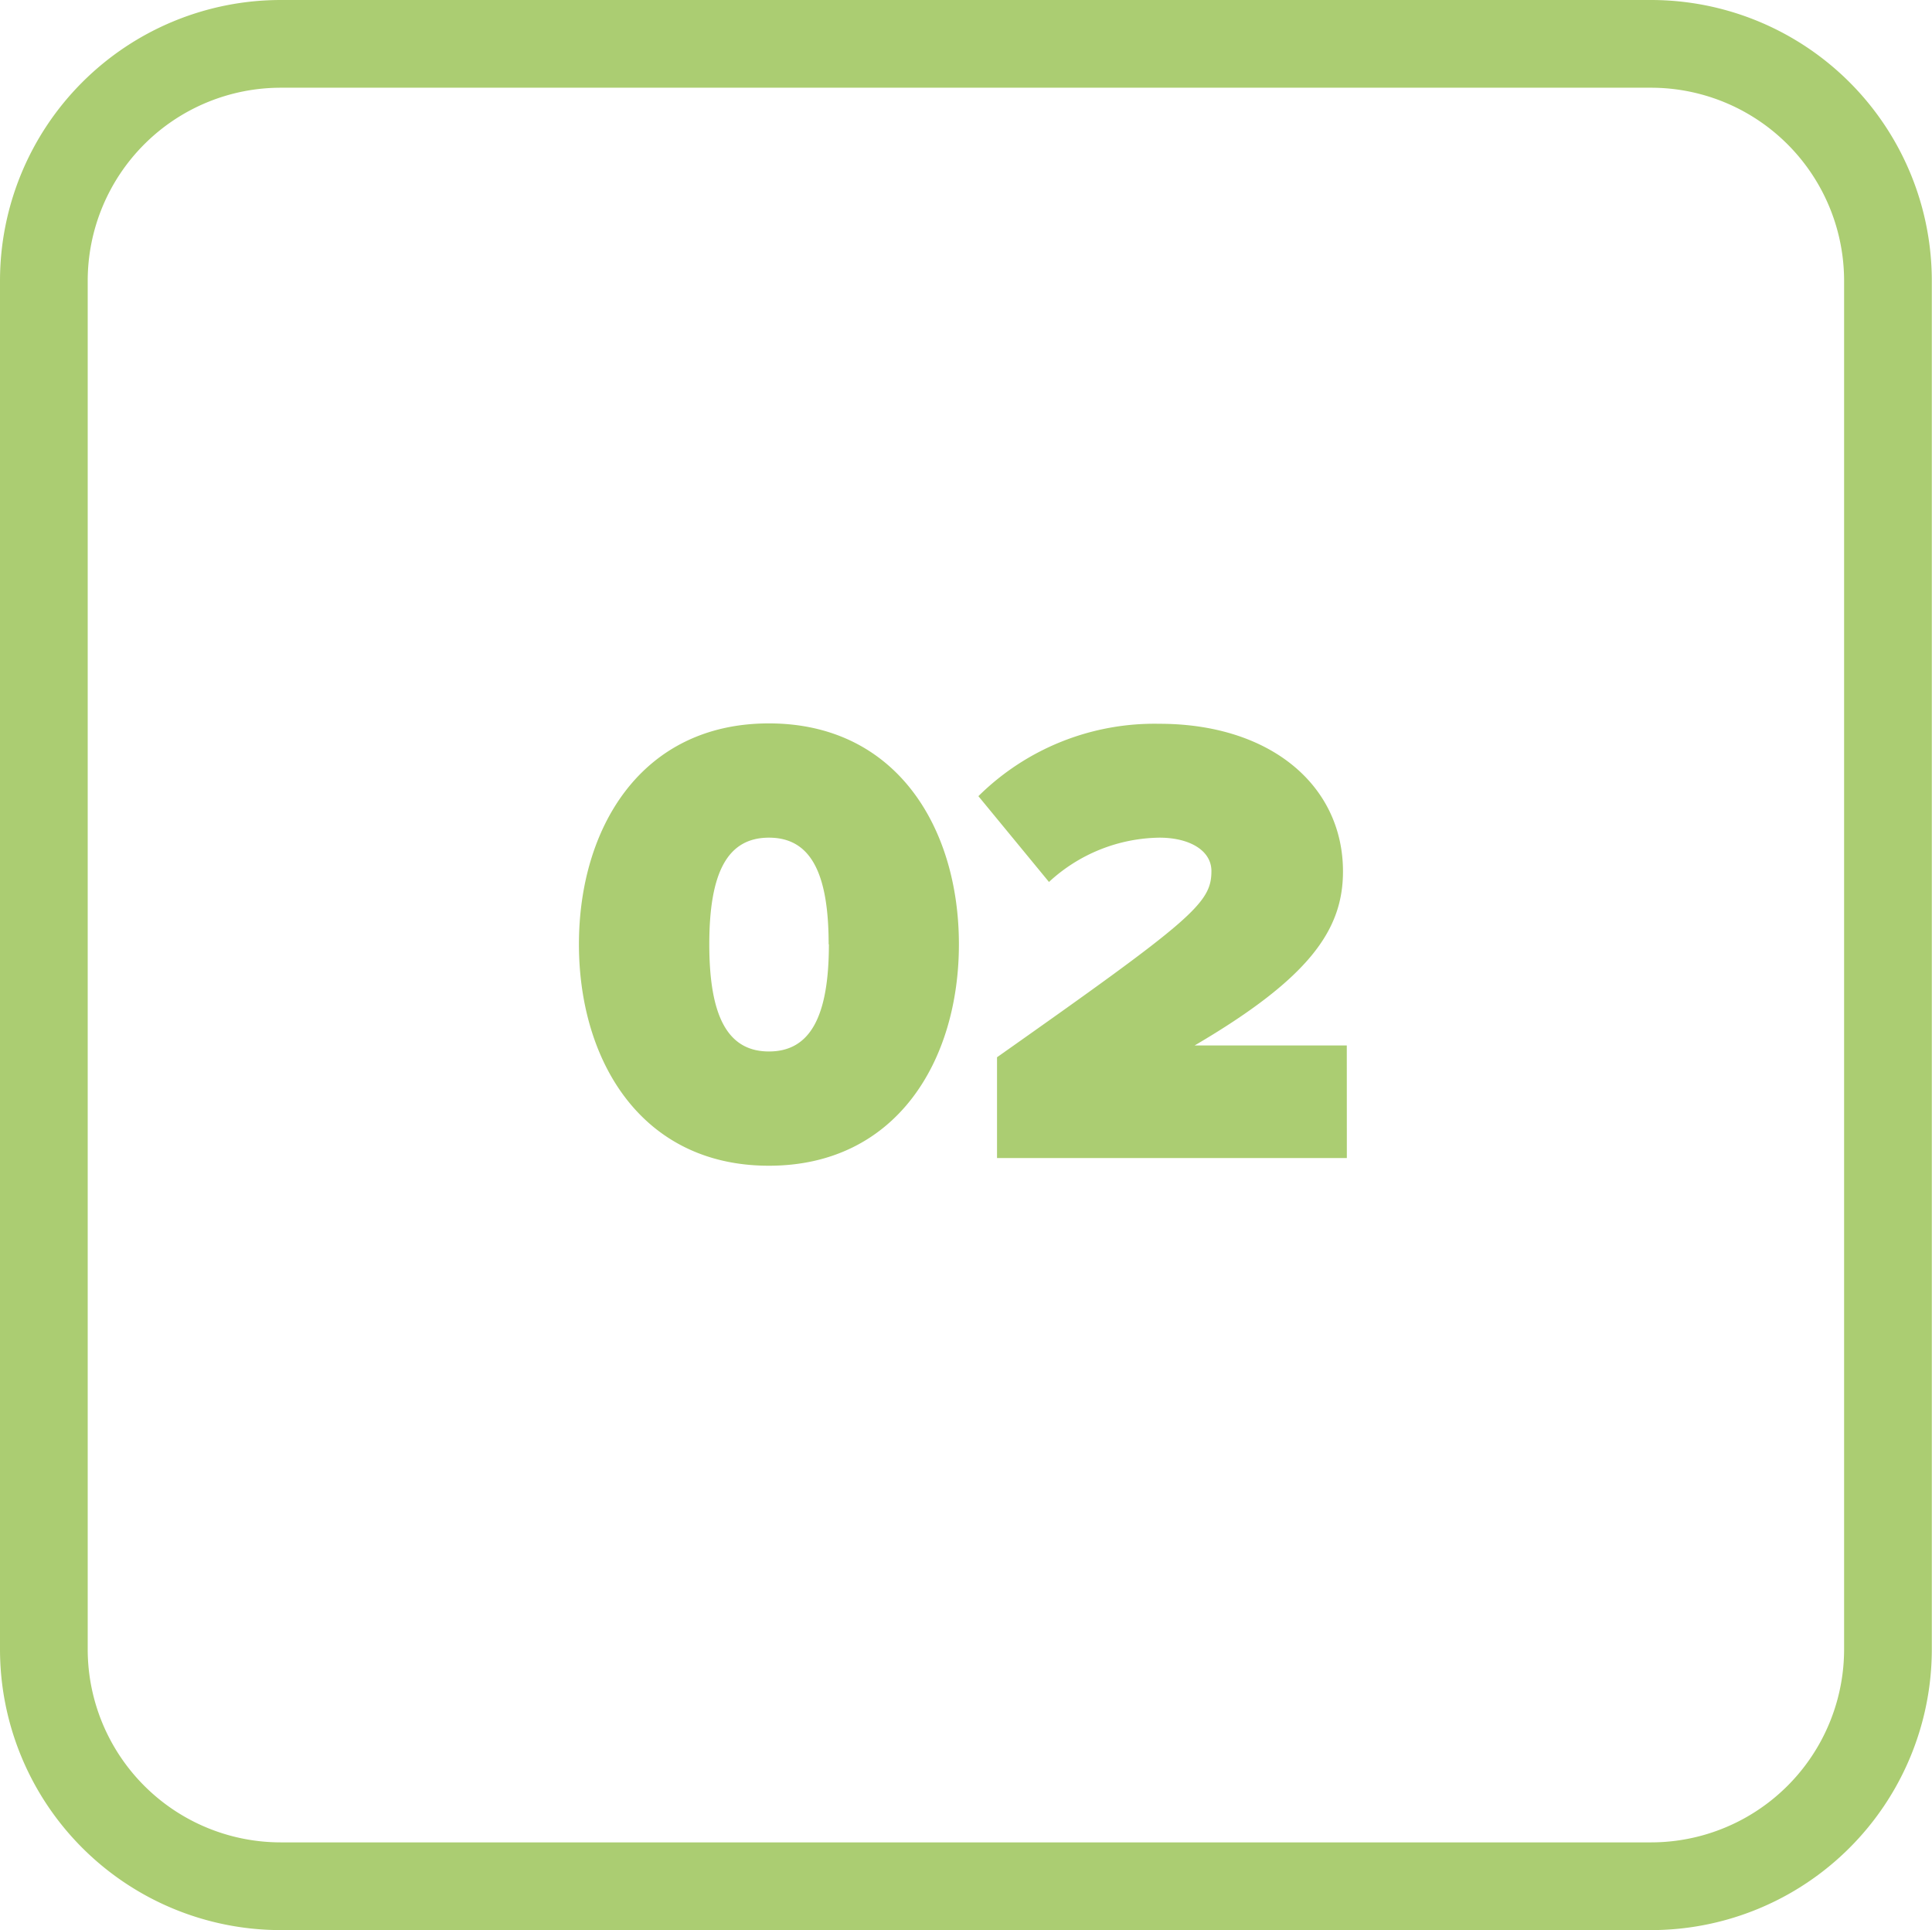
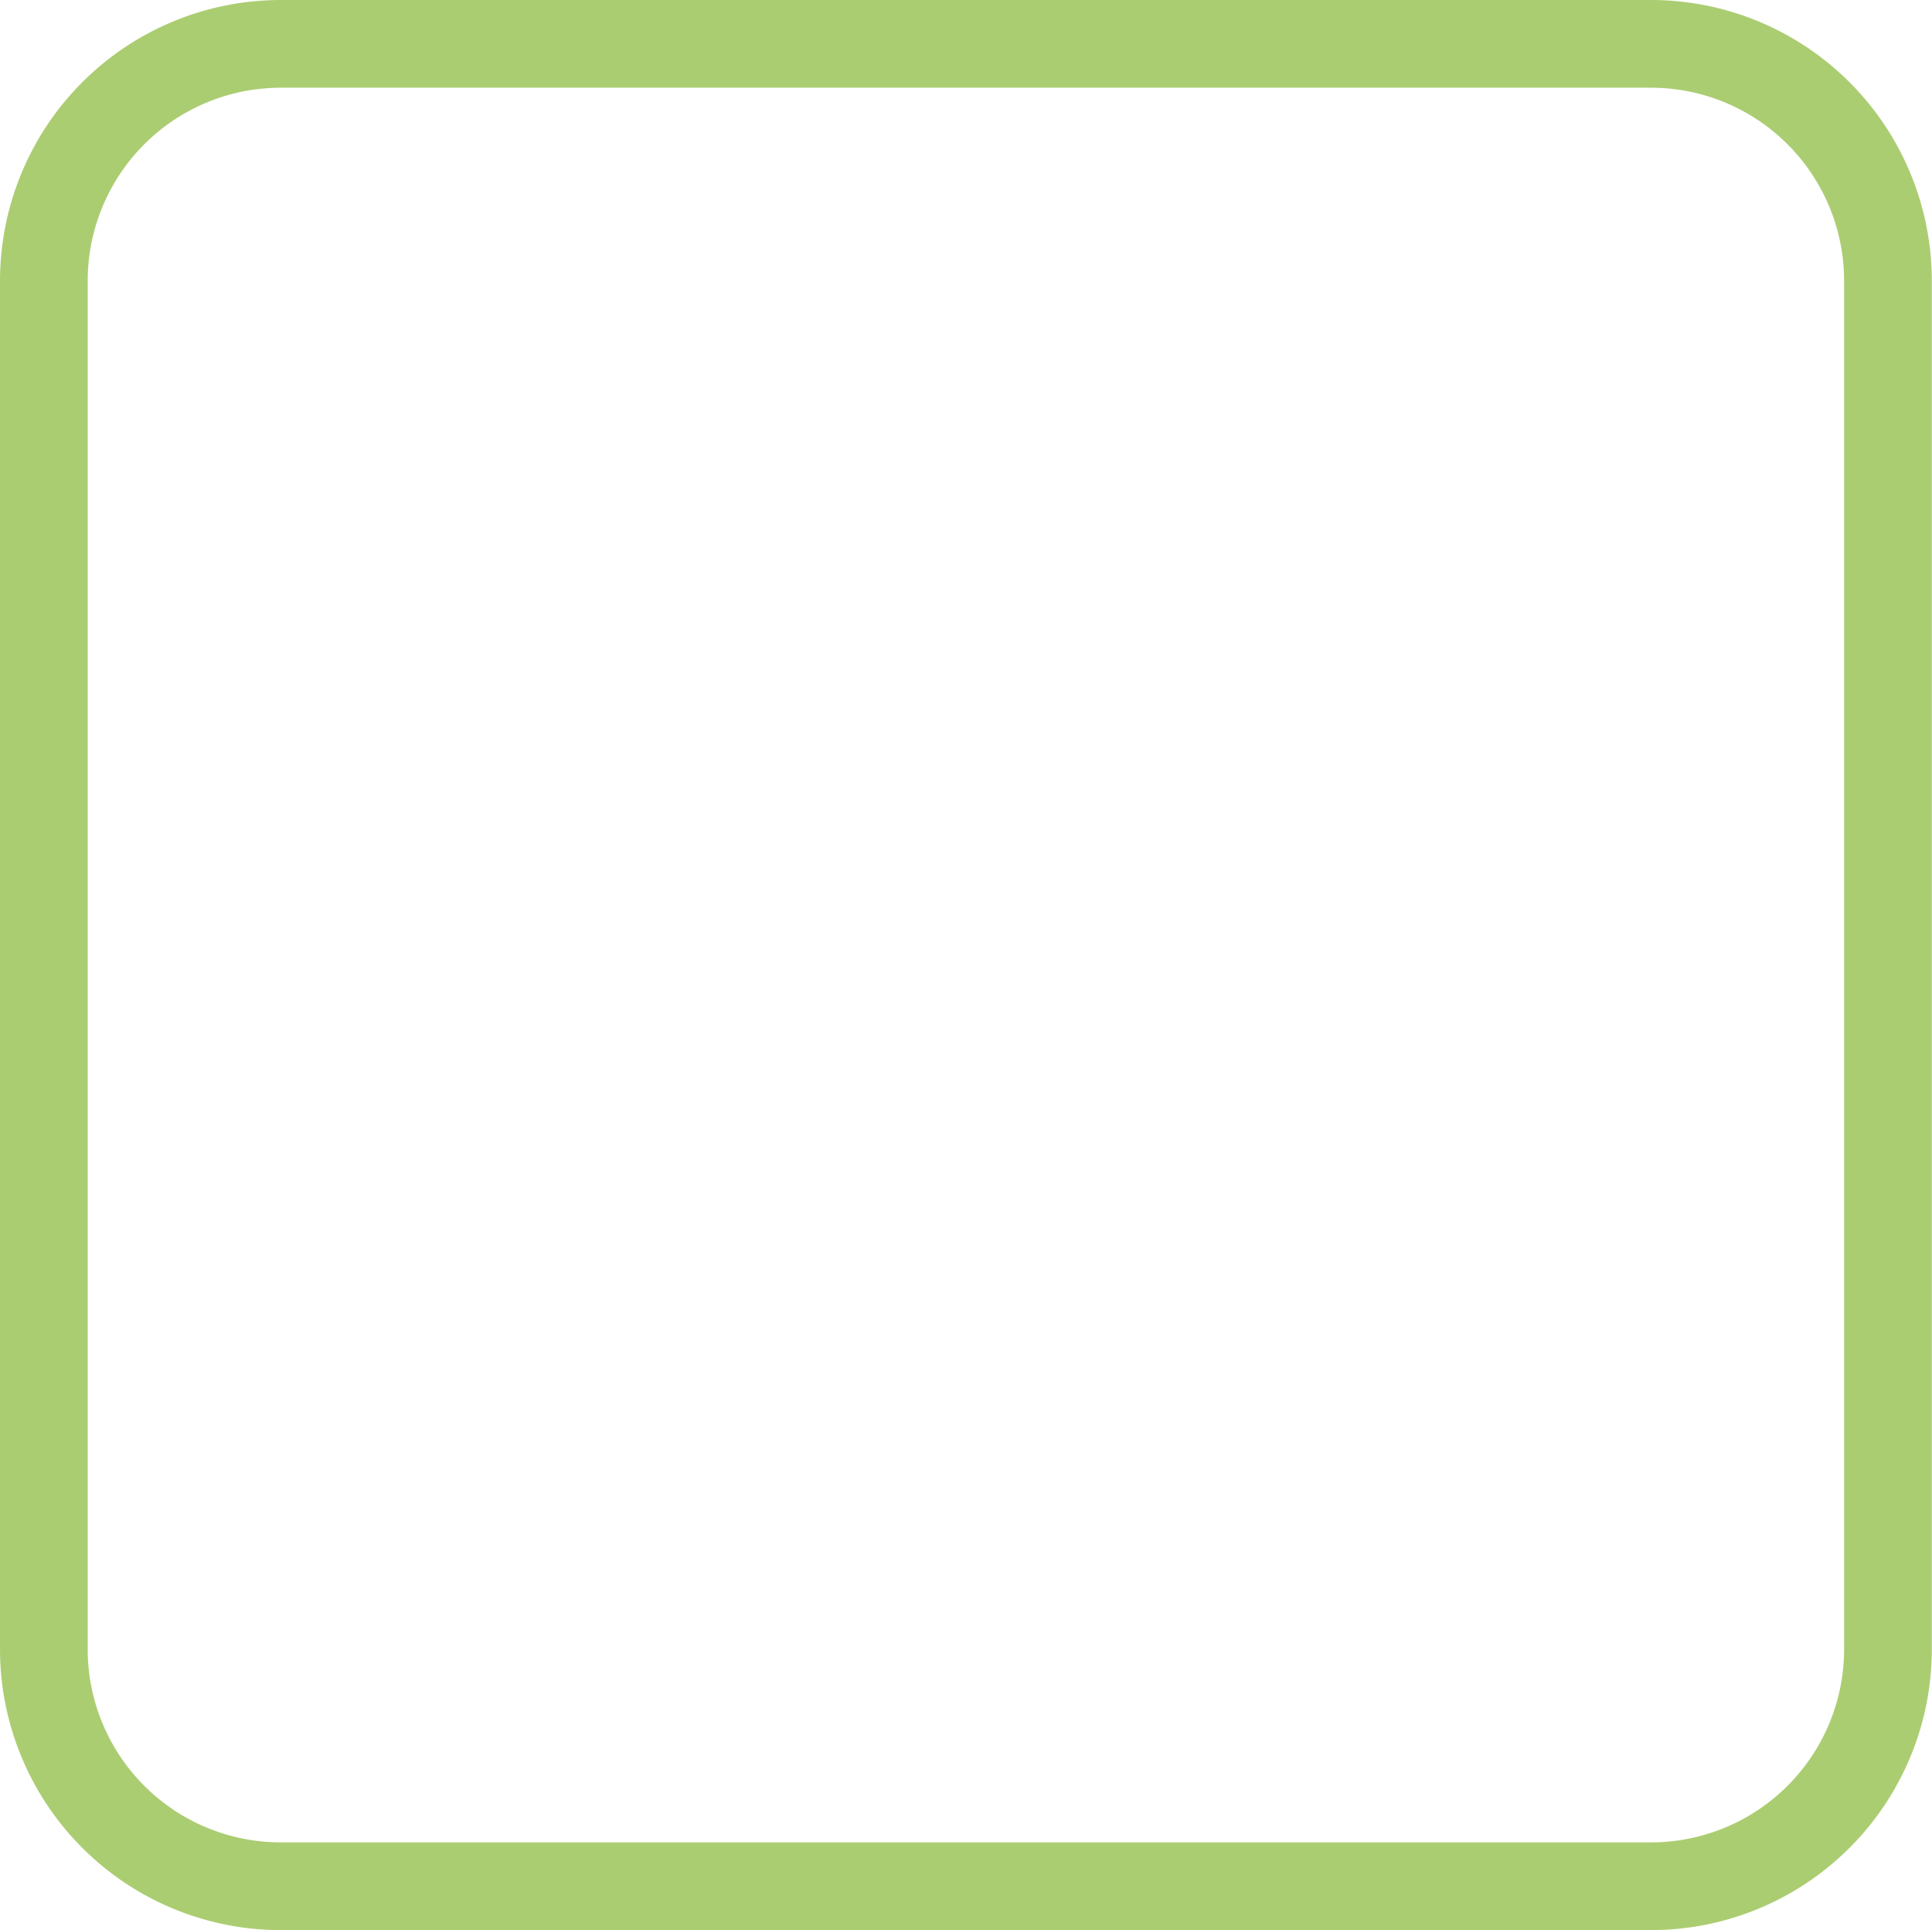
<svg xmlns="http://www.w3.org/2000/svg" id="_2-h" data-name="2-h" width="40.046" height="40" viewBox="0 0 40.046 40">
  <path id="Path_19067" data-name="Path 19067" d="M4.912,0h28.4a4.912,4.912,0,0,1,4.912,4.912V33.27a4.912,4.912,0,0,1-4.912,4.912H4.912A4.912,4.912,0,0,1,0,33.27V4.912A4.912,4.912,0,0,1,4.912,0Z" transform="translate(0.909 0.909)" fill="none" stroke="#abcd72" stroke-width="1.818" />
-   <path id="Path_19036" data-name="Path 19036" d="M12,19.569c0-2.408,1.291-4.577,3.938-4.577s3.938,2.169,3.938,4.577-1.291,4.59-3.938,4.59S12,21.978,12,19.569Zm5.176,0c0-1.5-.386-2.209-1.237-2.209s-1.237.705-1.237,2.209.386,2.222,1.237,2.222S17.181,21.073,17.181,19.569ZM27.917,24H20.666V21.911c4.058-2.861,4.444-3.193,4.444-3.859,0-.426-.452-.692-1.078-.692a3.435,3.435,0,0,0-2.289.918L20.28,16.5a5.186,5.186,0,0,1,3.752-1.5c2.3,0,3.805,1.277,3.805,3.06,0,1.211-.692,2.209-3.074,3.606h3.153Z" fill="#abcd72" />
</svg>